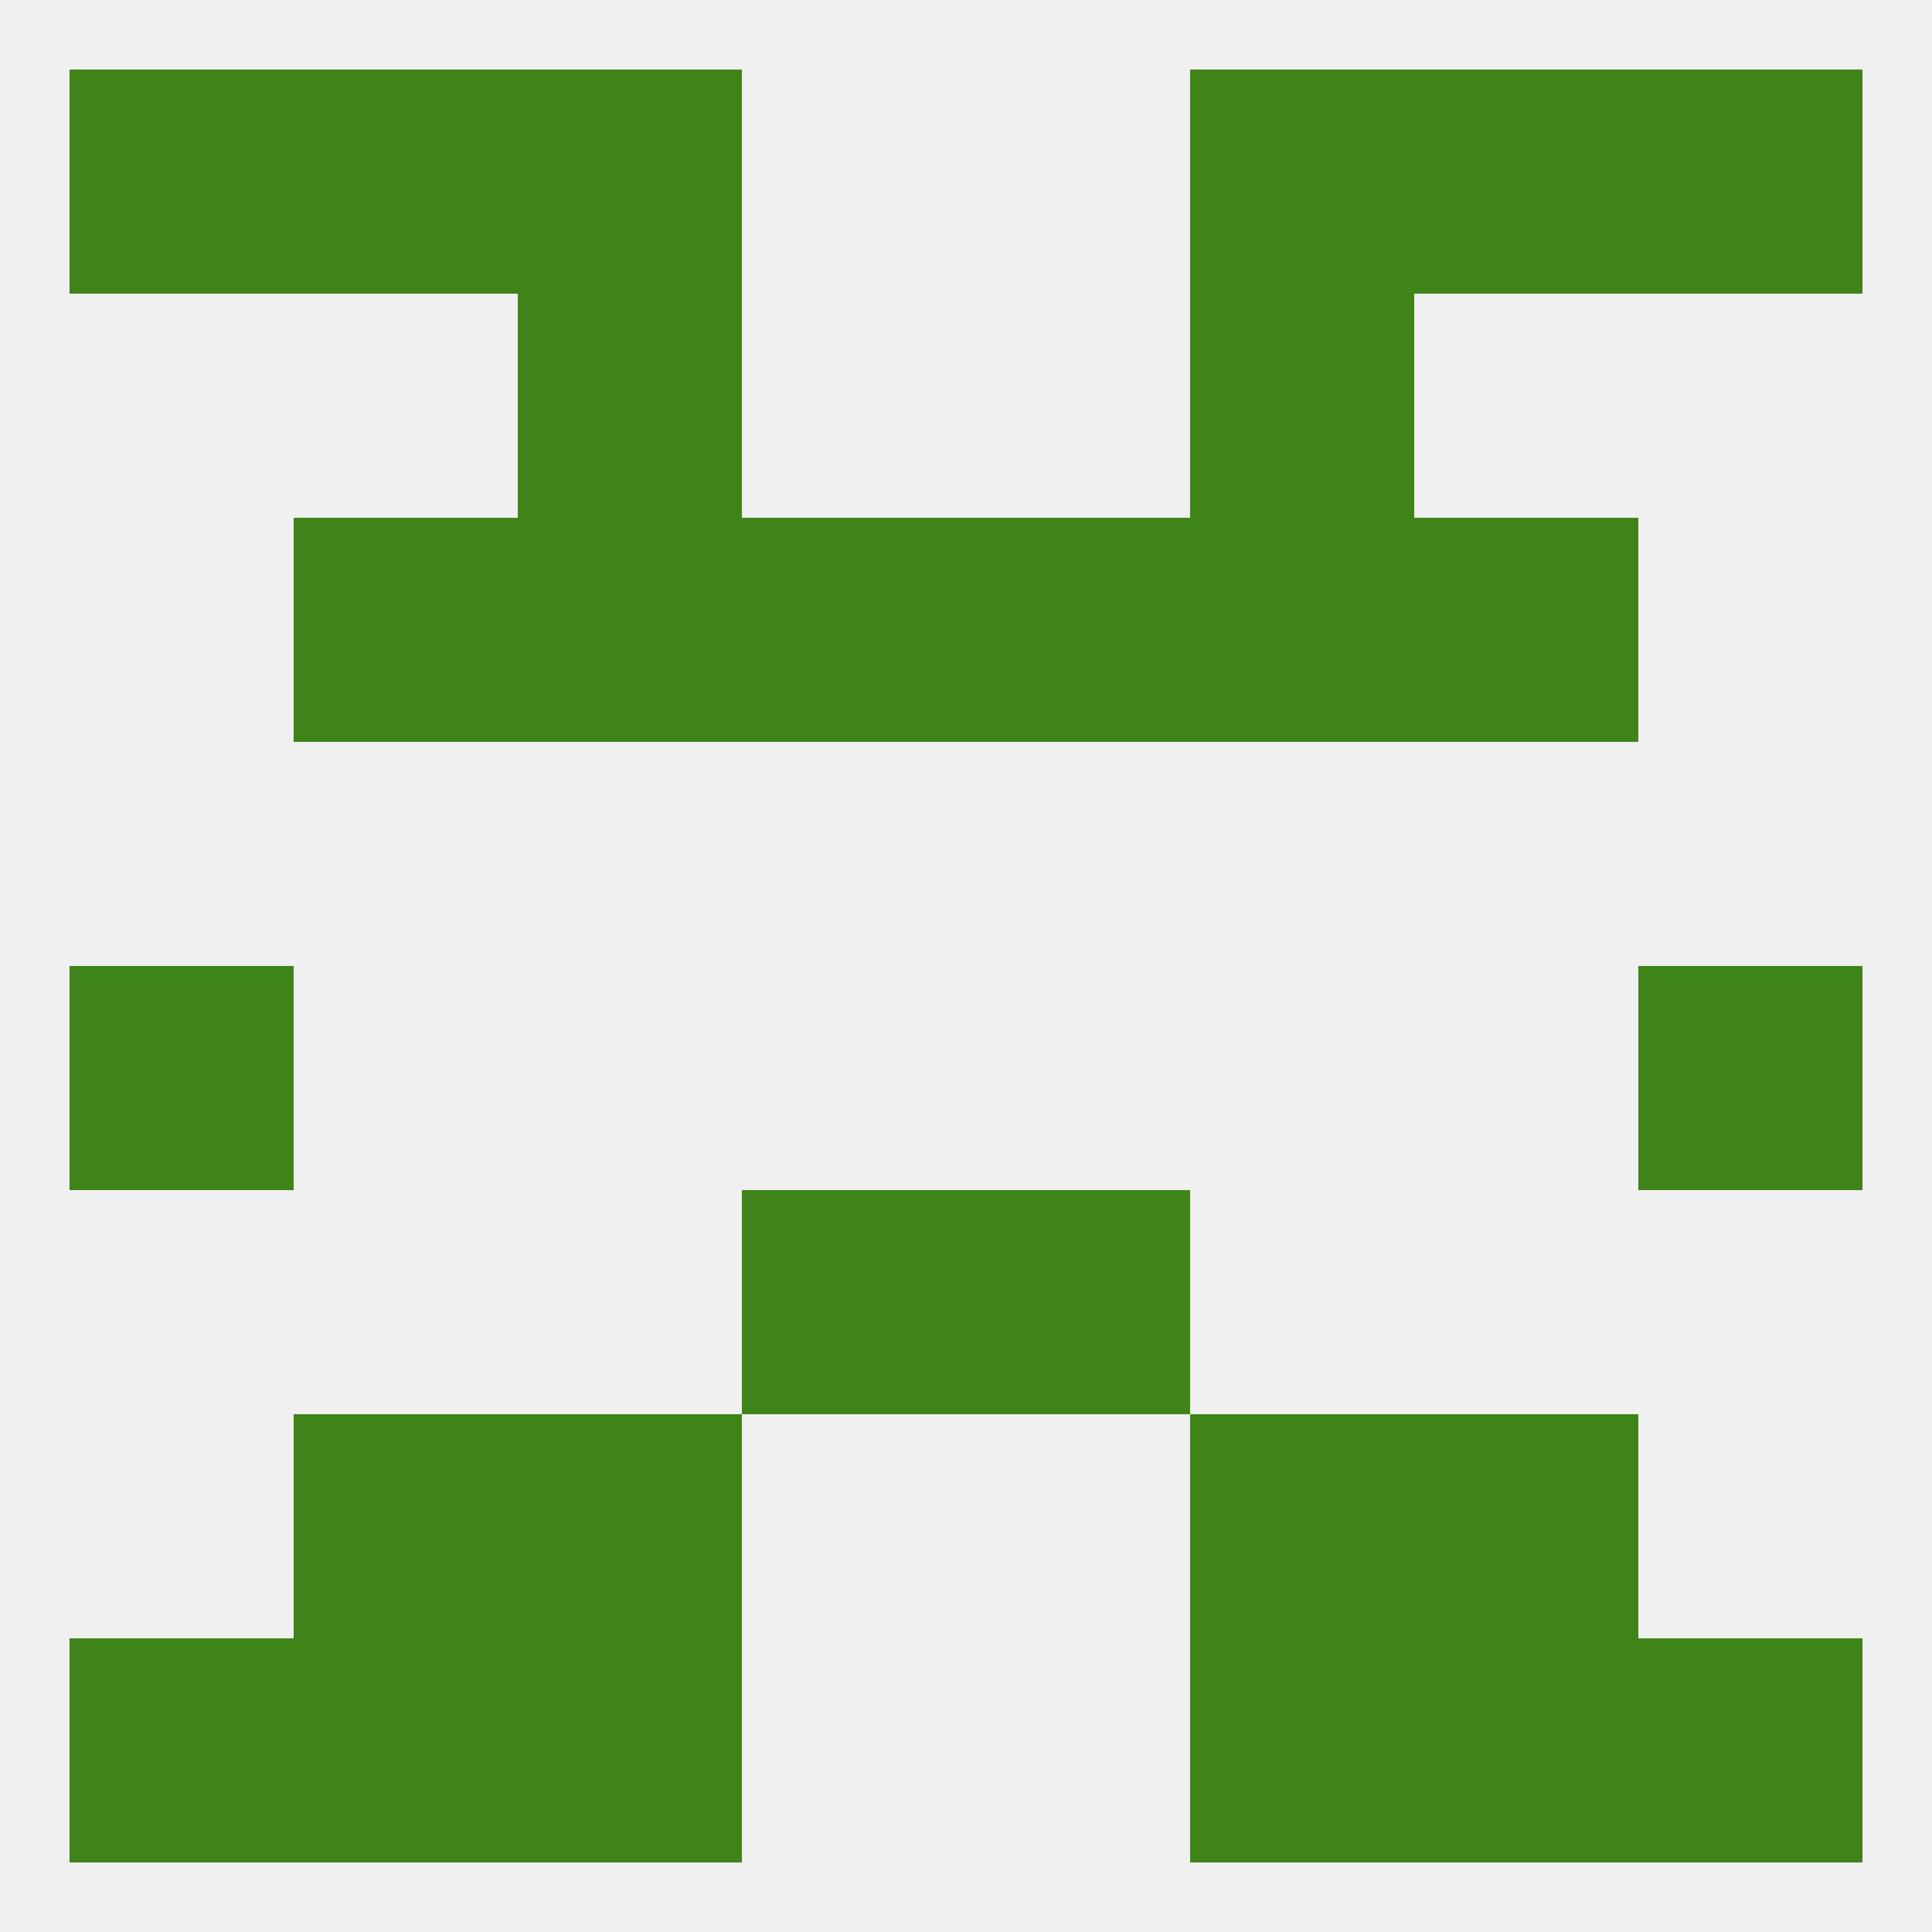
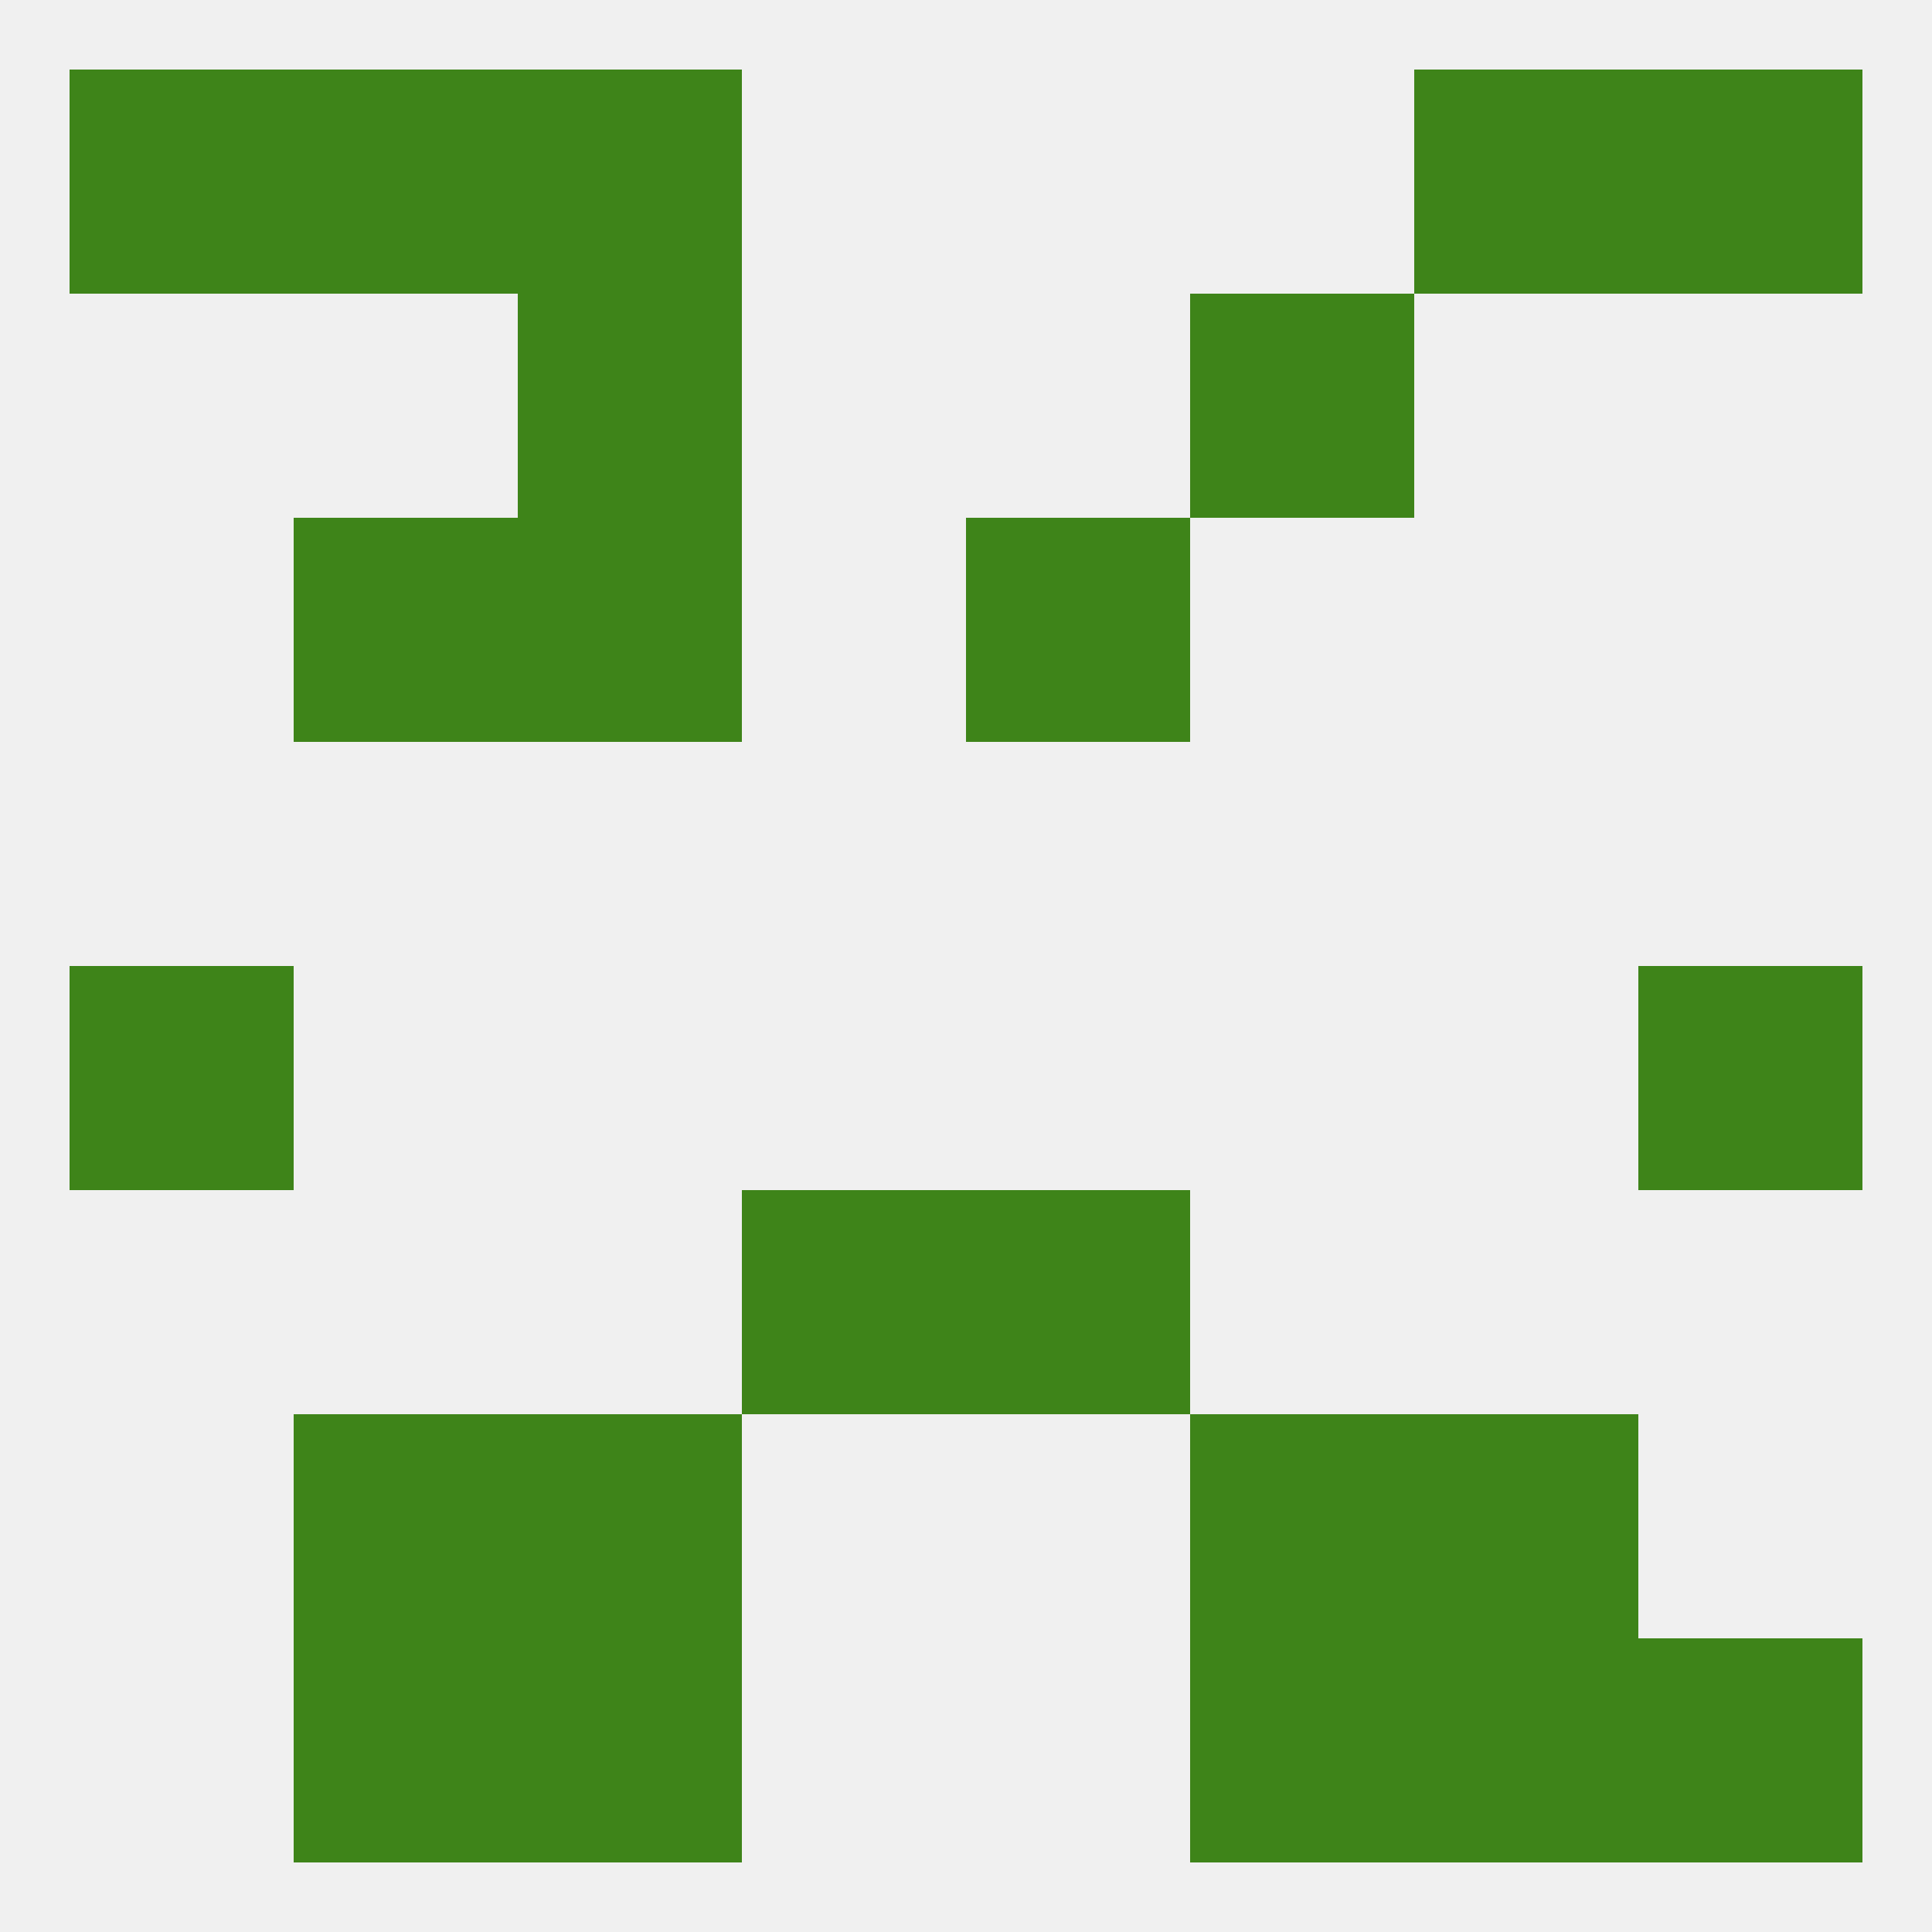
<svg xmlns="http://www.w3.org/2000/svg" version="1.1" baseprofile="full" width="250" height="250" viewBox="0 0 250 250">
  <rect width="100%" height="100%" fill="rgba(240,240,240,255)" />
  <rect x="9" y="125" width="29" height="29" fill="rgba(62,132,25,255)" />
  <rect x="212" y="125" width="29" height="29" fill="rgba(62,132,25,255)" />
  <rect x="96" y="154" width="29" height="29" fill="rgba(62,132,25,255)" />
  <rect x="125" y="154" width="29" height="29" fill="rgba(62,132,25,255)" />
  <rect x="154" y="183" width="29" height="29" fill="rgba(62,132,25,255)" />
  <rect x="38" y="183" width="29" height="29" fill="rgba(62,132,25,255)" />
  <rect x="183" y="183" width="29" height="29" fill="rgba(62,132,25,255)" />
  <rect x="67" y="183" width="29" height="29" fill="rgba(62,132,25,255)" />
  <rect x="154" y="212" width="29" height="29" fill="rgba(62,132,25,255)" />
  <rect x="38" y="212" width="29" height="29" fill="rgba(62,132,25,255)" />
  <rect x="183" y="212" width="29" height="29" fill="rgba(62,132,25,255)" />
-   <rect x="9" y="212" width="29" height="29" fill="rgba(62,132,25,255)" />
  <rect x="212" y="212" width="29" height="29" fill="rgba(62,132,25,255)" />
  <rect x="67" y="212" width="29" height="29" fill="rgba(62,132,25,255)" />
  <rect x="67" y="9" width="29" height="29" fill="rgba(62,132,25,255)" />
-   <rect x="154" y="9" width="29" height="29" fill="rgba(62,132,25,255)" />
  <rect x="38" y="9" width="29" height="29" fill="rgba(62,132,25,255)" />
  <rect x="183" y="9" width="29" height="29" fill="rgba(62,132,25,255)" />
  <rect x="9" y="9" width="29" height="29" fill="rgba(62,132,25,255)" />
  <rect x="212" y="9" width="29" height="29" fill="rgba(62,132,25,255)" />
  <rect x="67" y="67" width="29" height="29" fill="rgba(62,132,25,255)" />
-   <rect x="154" y="67" width="29" height="29" fill="rgba(62,132,25,255)" />
  <rect x="38" y="67" width="29" height="29" fill="rgba(62,132,25,255)" />
-   <rect x="183" y="67" width="29" height="29" fill="rgba(62,132,25,255)" />
-   <rect x="96" y="67" width="29" height="29" fill="rgba(62,132,25,255)" />
  <rect x="125" y="67" width="29" height="29" fill="rgba(62,132,25,255)" />
  <rect x="67" y="38" width="29" height="29" fill="rgba(62,132,25,255)" />
  <rect x="154" y="38" width="29" height="29" fill="rgba(62,132,25,255)" />
</svg>